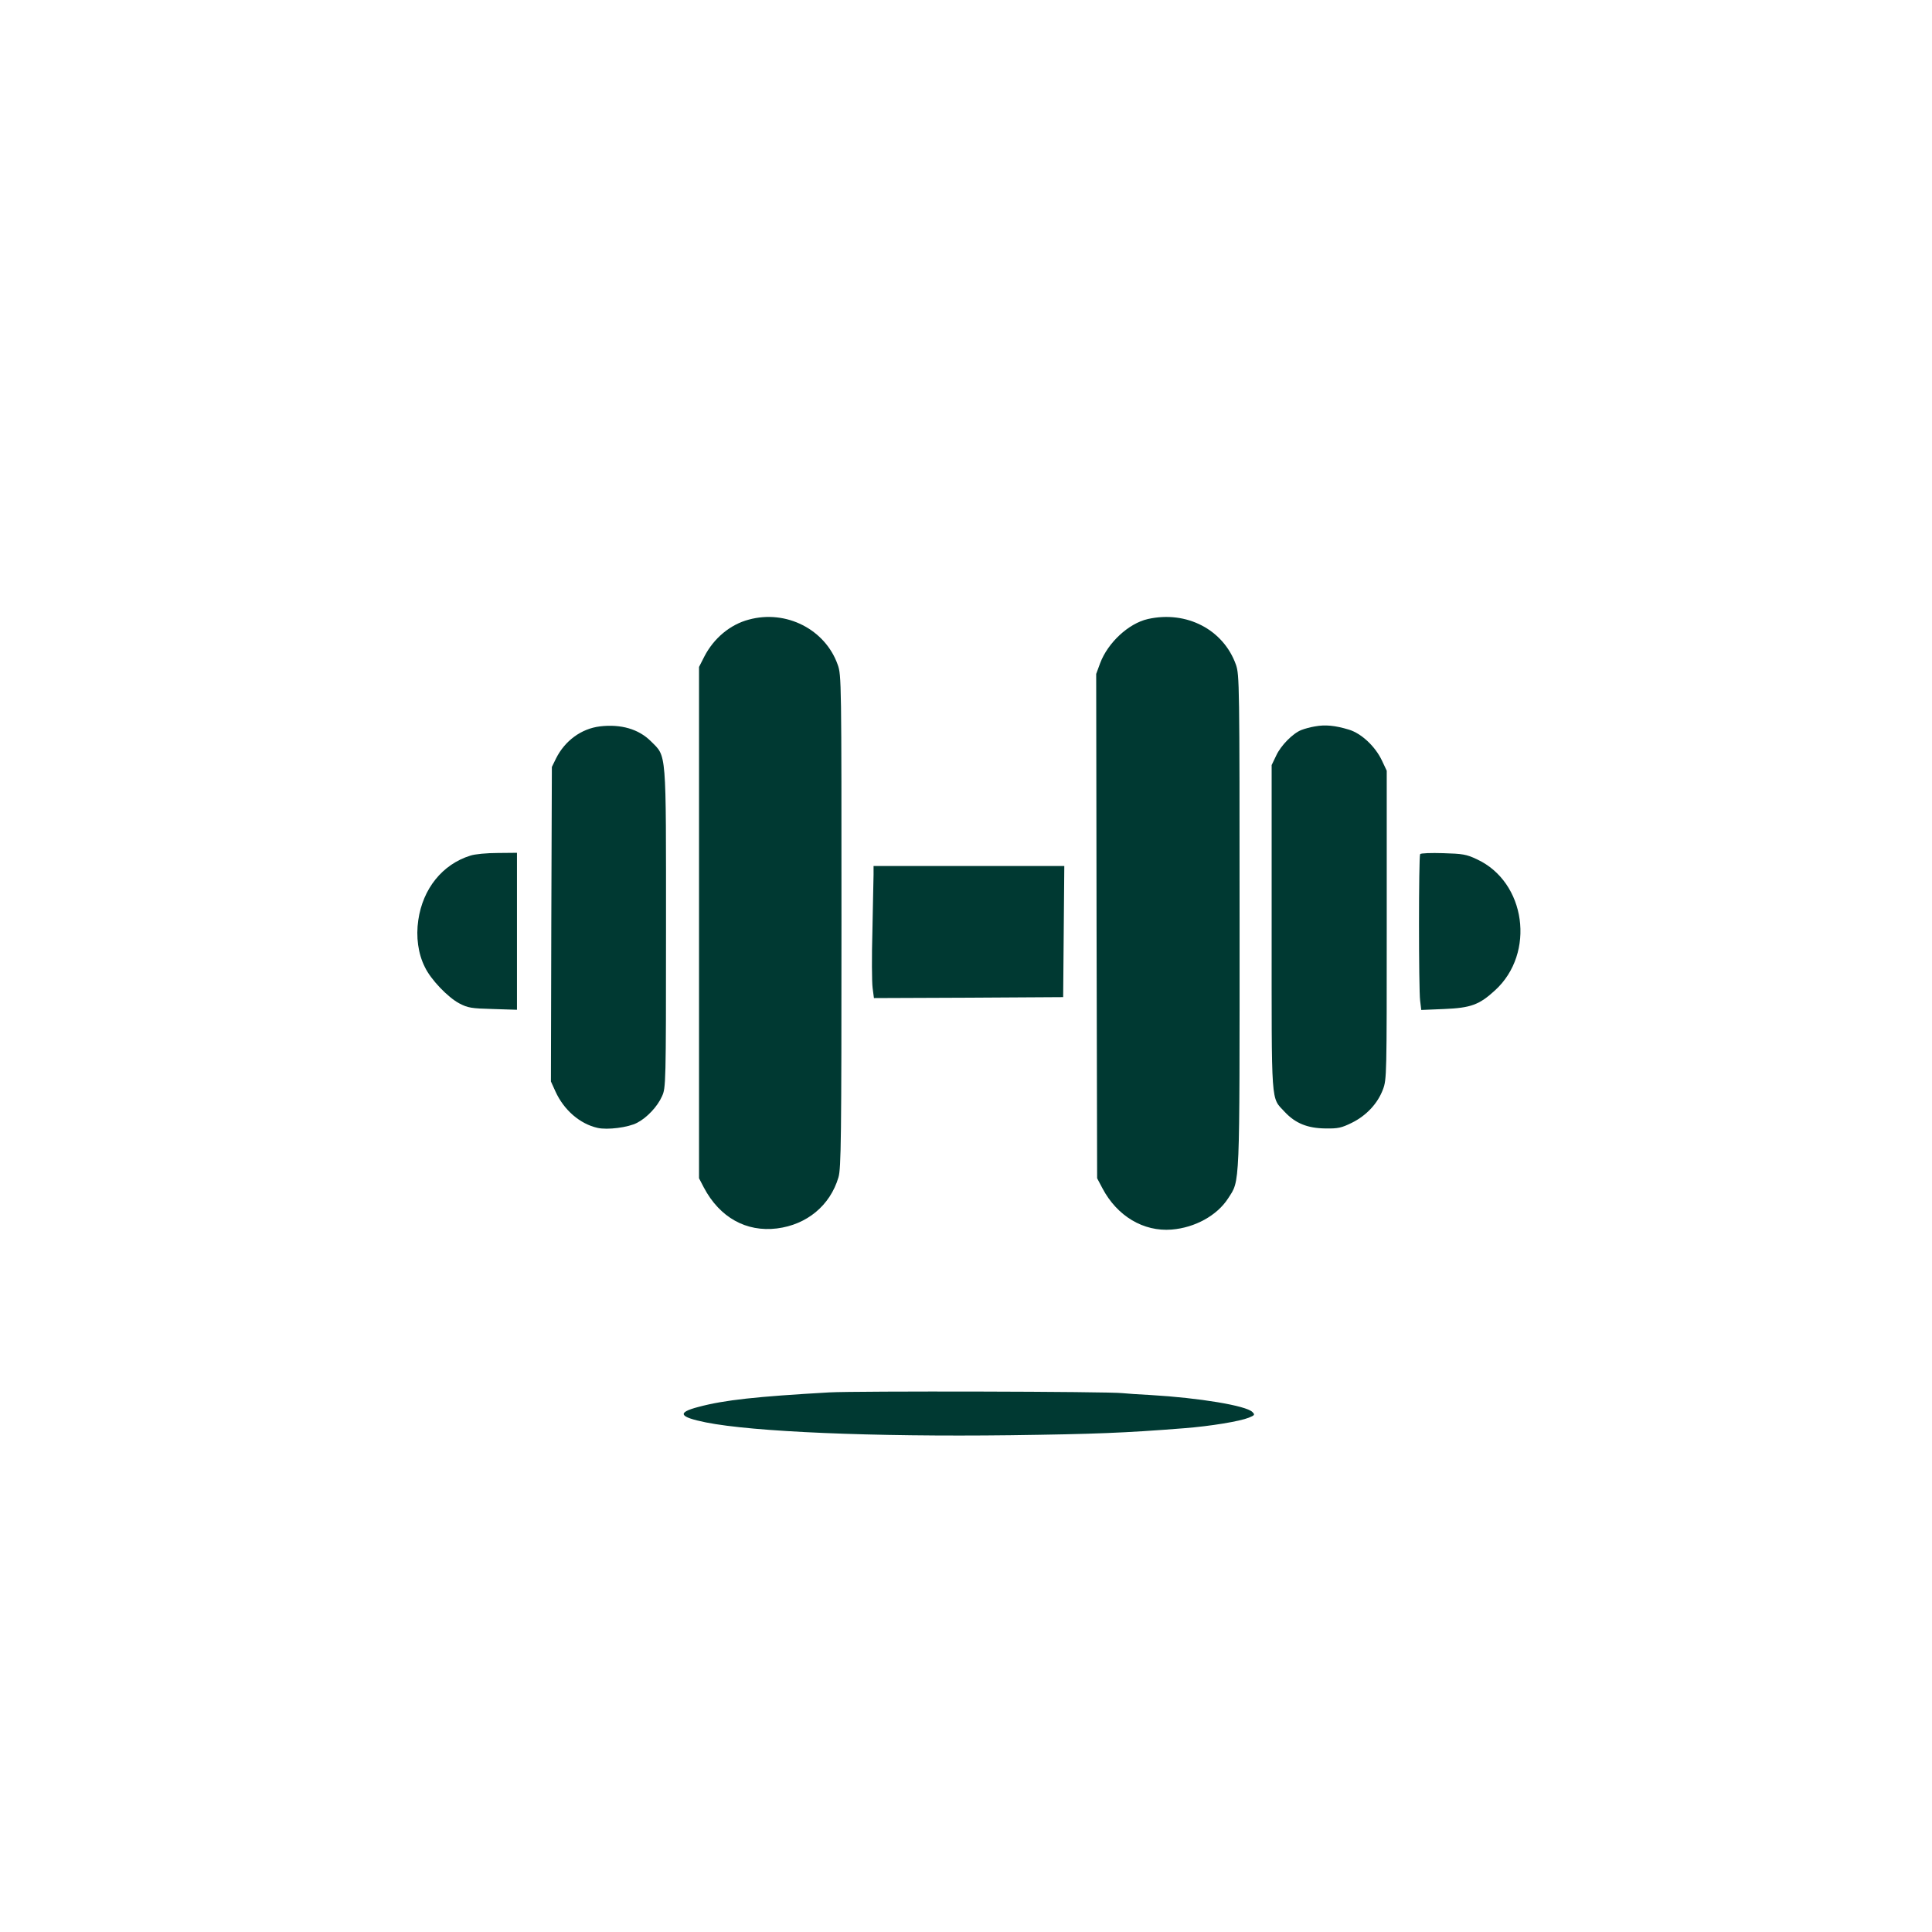
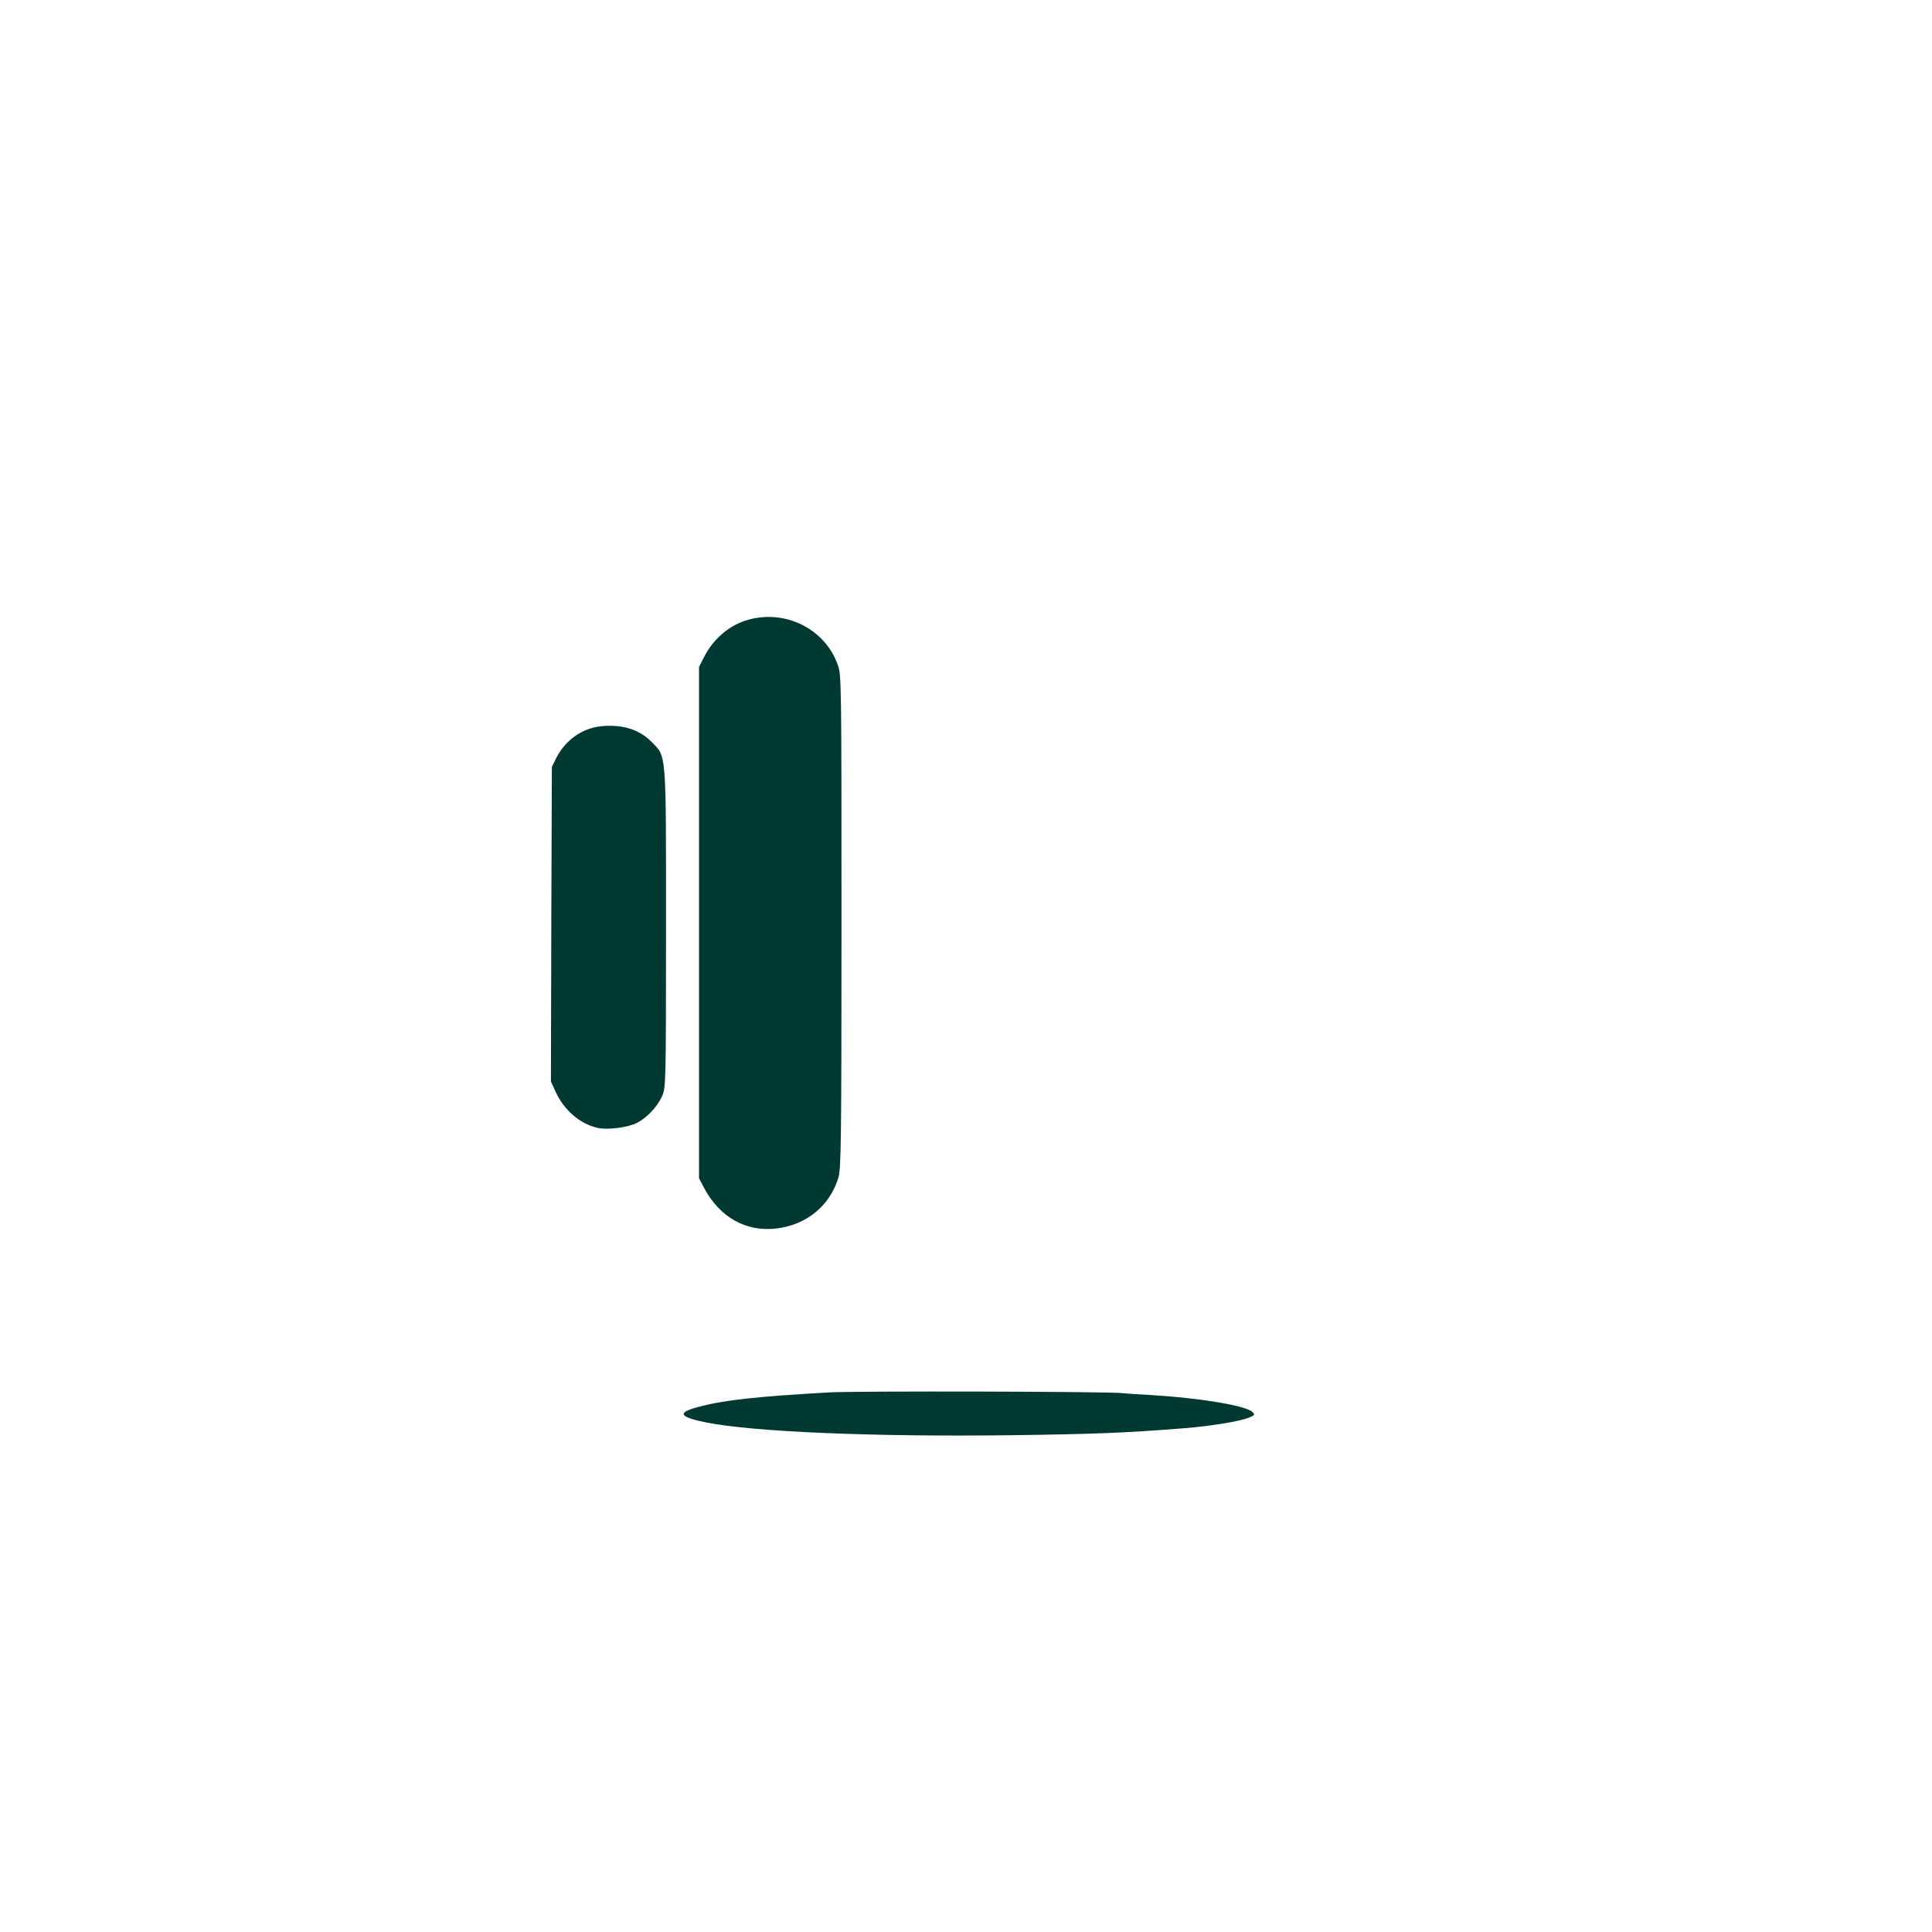
<svg xmlns="http://www.w3.org/2000/svg" version="1.0" width="1024pt" height="1024pt" viewBox="0 0 1024 1024" preserveAspectRatio="xMidYMid meet">
  <g transform="translate(0,1024) scale(0.1,-0.1)" fill="#003932" stroke="none">
    <path d="M3969 6956 c-99 -26 -186 -99 -236 -196 l-28 -55 0 -1355 0 -1355 26 -50 c84 -158 224 -236 387 -216 159 20 282 122 326 271 14 48 16 197 16 1357 0 1272 0 1305 -20 1360 -66 187 -273 293 -471 239z" />
-     <path d="M6084 6959 c-102 -23 -212 -125 -253 -234 l-21 -57 2 -1336 3 -1337 28 -53 c78 -148 218 -231 367 -219 124 10 241 75 299 165 64 100 61 34 61 1469 0 1265 -1 1305 -19 1359 -66 187 -262 289 -467 243z" />
    <path d="M3180 6390 c-99 -12 -186 -76 -233 -170 l-22 -45 -3 -834 -2 -833 24 -53 c45 -99 130 -172 223 -193 52 -12 163 2 210 27 51 26 108 86 132 141 20 44 21 62 21 886 0 959 4 911 -80 995 -65 65 -159 92 -270 79z" />
-     <path d="M6970 6390 c-25 -4 -57 -13 -72 -19 -45 -17 -110 -83 -134 -136 l-24 -50 0 -863 c0 -958 -5 -895 69 -975 57 -61 121 -87 217 -88 66 -1 84 3 139 30 77 38 137 102 165 177 20 53 20 75 20 872 l0 817 -25 53 c-35 75 -109 145 -176 165 -73 22 -125 27 -179 17z" />
-     <path d="M2493 5705 c-148 -46 -252 -175 -276 -342 -13 -88 -1 -178 35 -249 32 -67 122 -160 182 -192 46 -24 64 -27 179 -30 l127 -4 0 416 0 416 -102 -1 c-57 0 -122 -6 -145 -14z" />
-     <path d="M7527 5713 c-8 -13 -8 -717 0 -777 l6 -49 121 5 c142 6 186 22 270 99 216 197 164 575 -97 695 -55 26 -75 29 -178 32 -64 2 -119 0 -122 -5z" />
-     <path d="M4630 5603 c-1 -27 -3 -160 -6 -296 -4 -137 -3 -273 1 -303 l7 -54 501 2 502 3 3 348 3 347 -505 0 -506 0 0 -47z" />
    <path d="M4395 2860 c-385 -22 -555 -40 -693 -77 -115 -30 -104 -53 39 -82 250 -50 881 -77 1614 -68 445 6 605 12 920 37 143 11 297 37 344 56 32 13 33 16 19 30 -33 34 -283 75 -538 90 -63 3 -131 8 -150 10 -71 9 -1410 12 -1555 4z" />
  </g>
</svg>